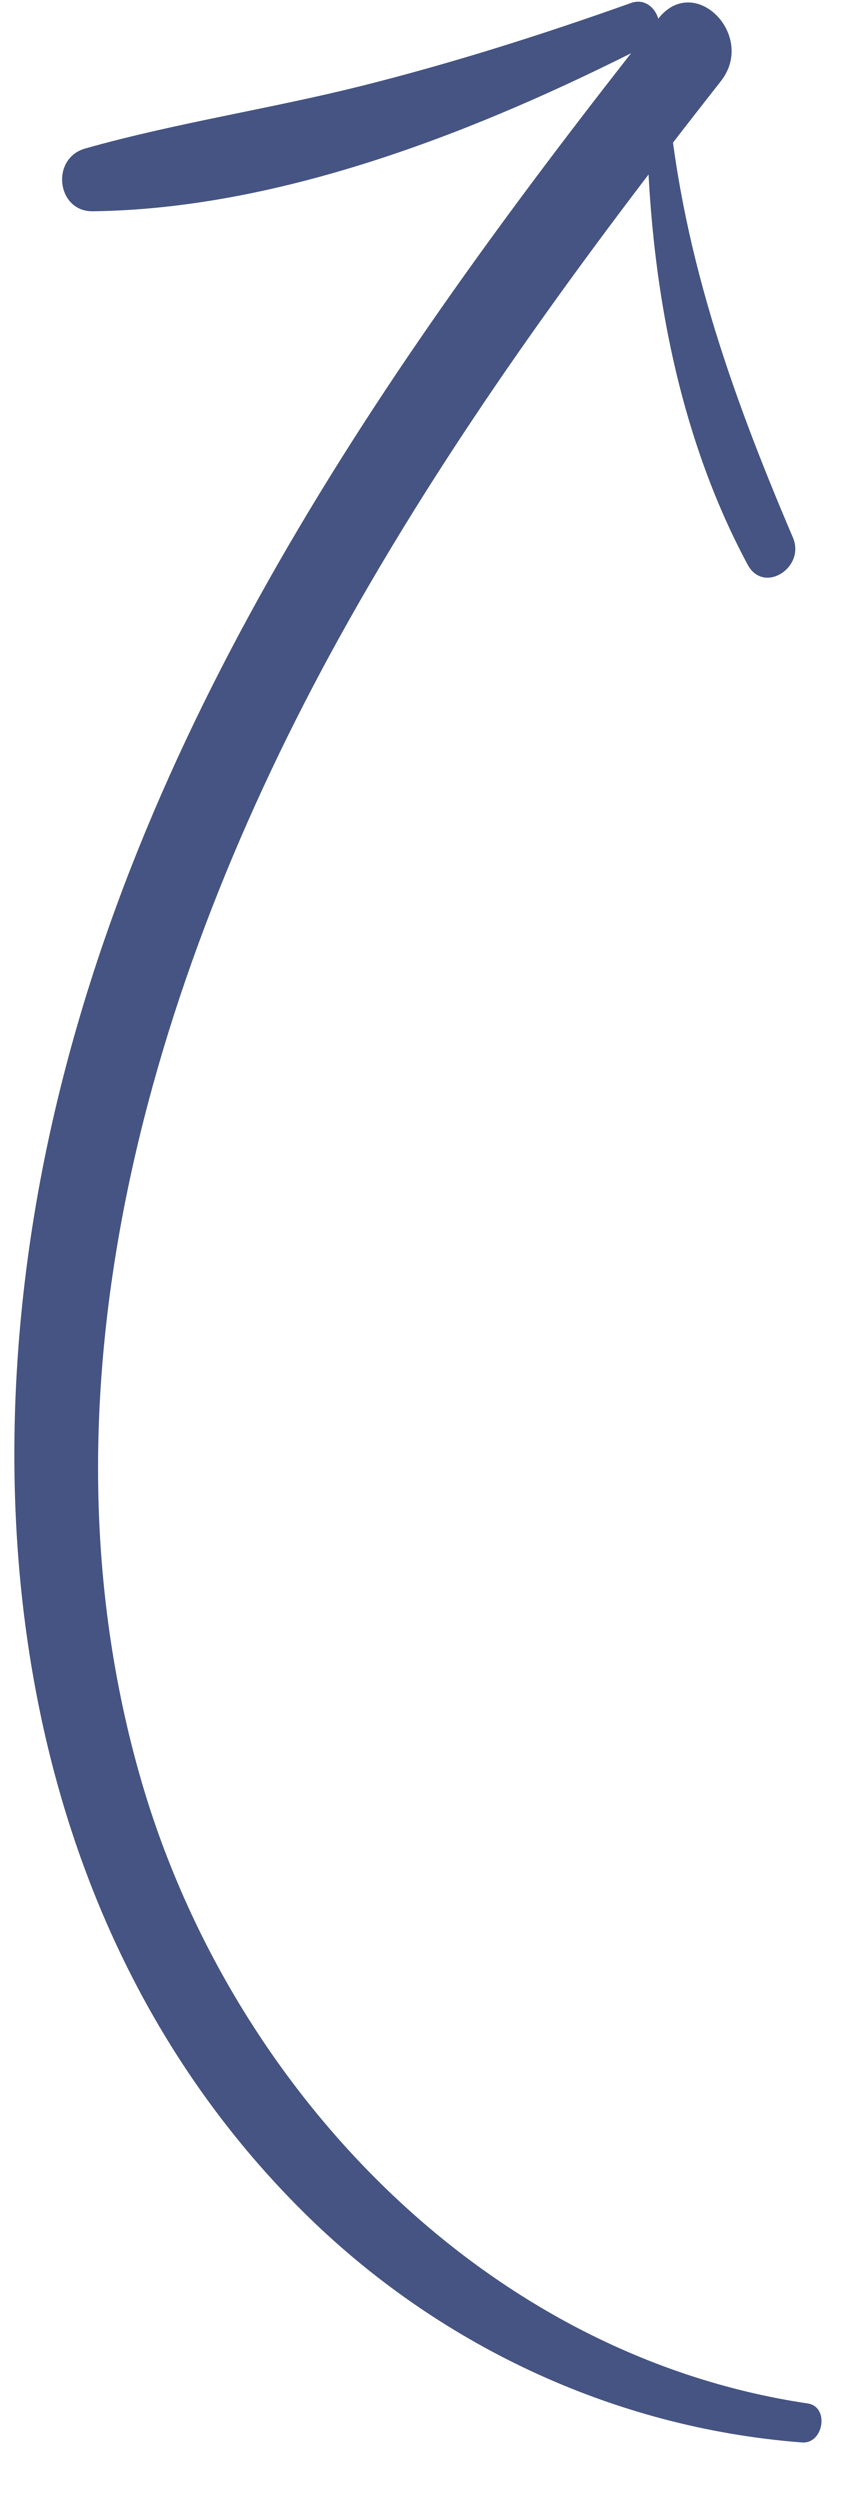
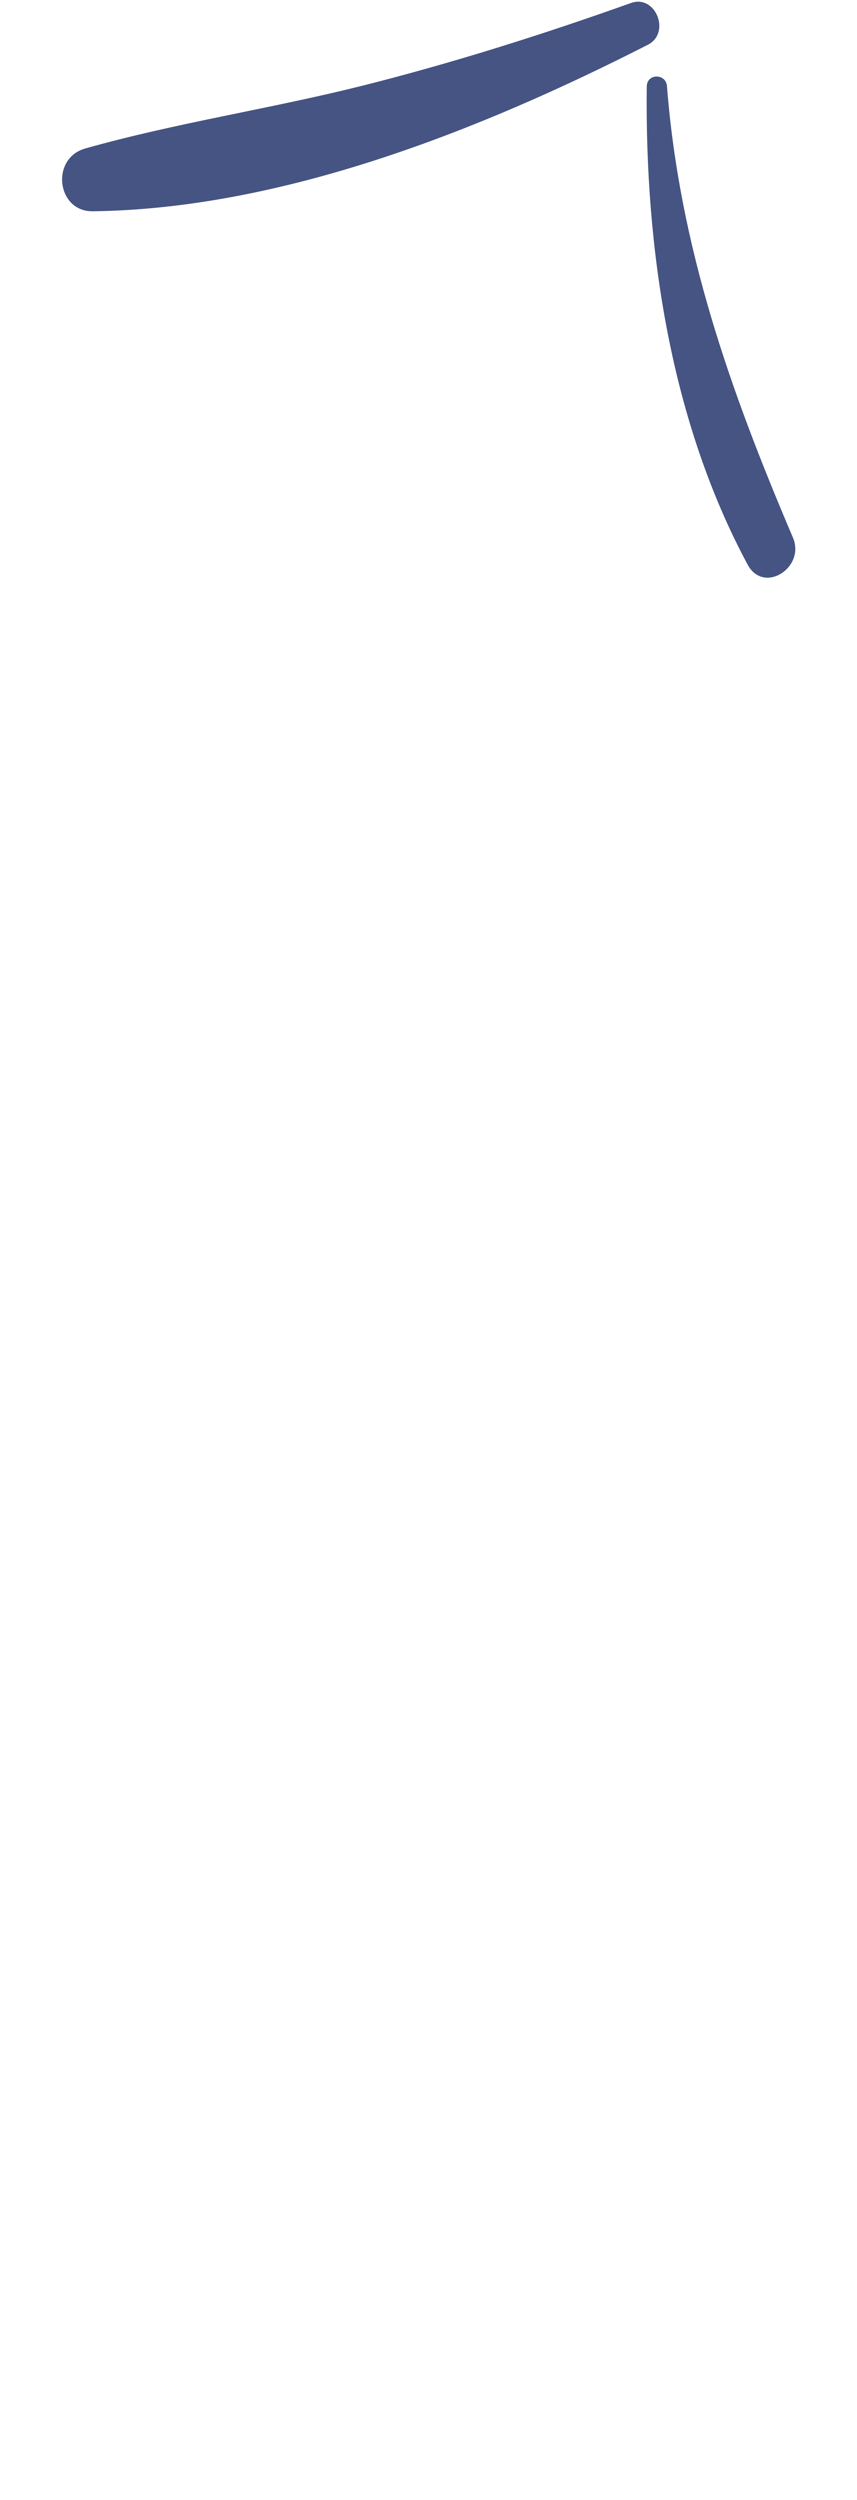
<svg xmlns="http://www.w3.org/2000/svg" fill="none" height="100%" overflow="visible" preserveAspectRatio="none" style="display: block;" viewBox="0 0 12 35" width="100%">
  <g id="Arrow_">
    <g id="Group">
-       <path d="M11.31 33.65C6.771 32.974 3.21 29.219 1.969 24.898C0.424 19.521 2.072 13.77 4.75 8.928C6.276 6.169 8.147 3.613 10.094 1.136C10.594 0.499 9.729 -0.385 9.22 0.258C5.519 4.942 1.966 10.009 0.688 15.913C-0.468 21.258 0.327 27.066 4.233 30.955C6.099 32.814 8.575 33.992 11.229 34.196C11.534 34.22 11.617 33.696 11.31 33.65Z" fill="#455482" id="Vector" />
-     </g>
+       </g>
    <g id="Group_2">
      <path d="M8.835 0.042C7.593 0.485 6.326 0.886 5.05 1.206C3.77 1.526 2.462 1.721 1.193 2.079C0.704 2.218 0.794 2.964 1.298 2.958C3.943 2.925 6.716 1.828 9.073 0.626C9.397 0.459 9.18 -0.082 8.835 0.042Z" fill="#455482" id="Vector_2" />
    </g>
    <g id="Group_3">
      <path d="M9.056 1.211C9.03 3.497 9.392 5.9 10.469 7.906C10.695 8.325 11.281 7.945 11.103 7.527C10.228 5.474 9.516 3.468 9.339 1.205C9.326 1.028 9.059 1.024 9.056 1.211Z" fill="#455482" id="Vector_3" />
    </g>
  </g>
</svg>